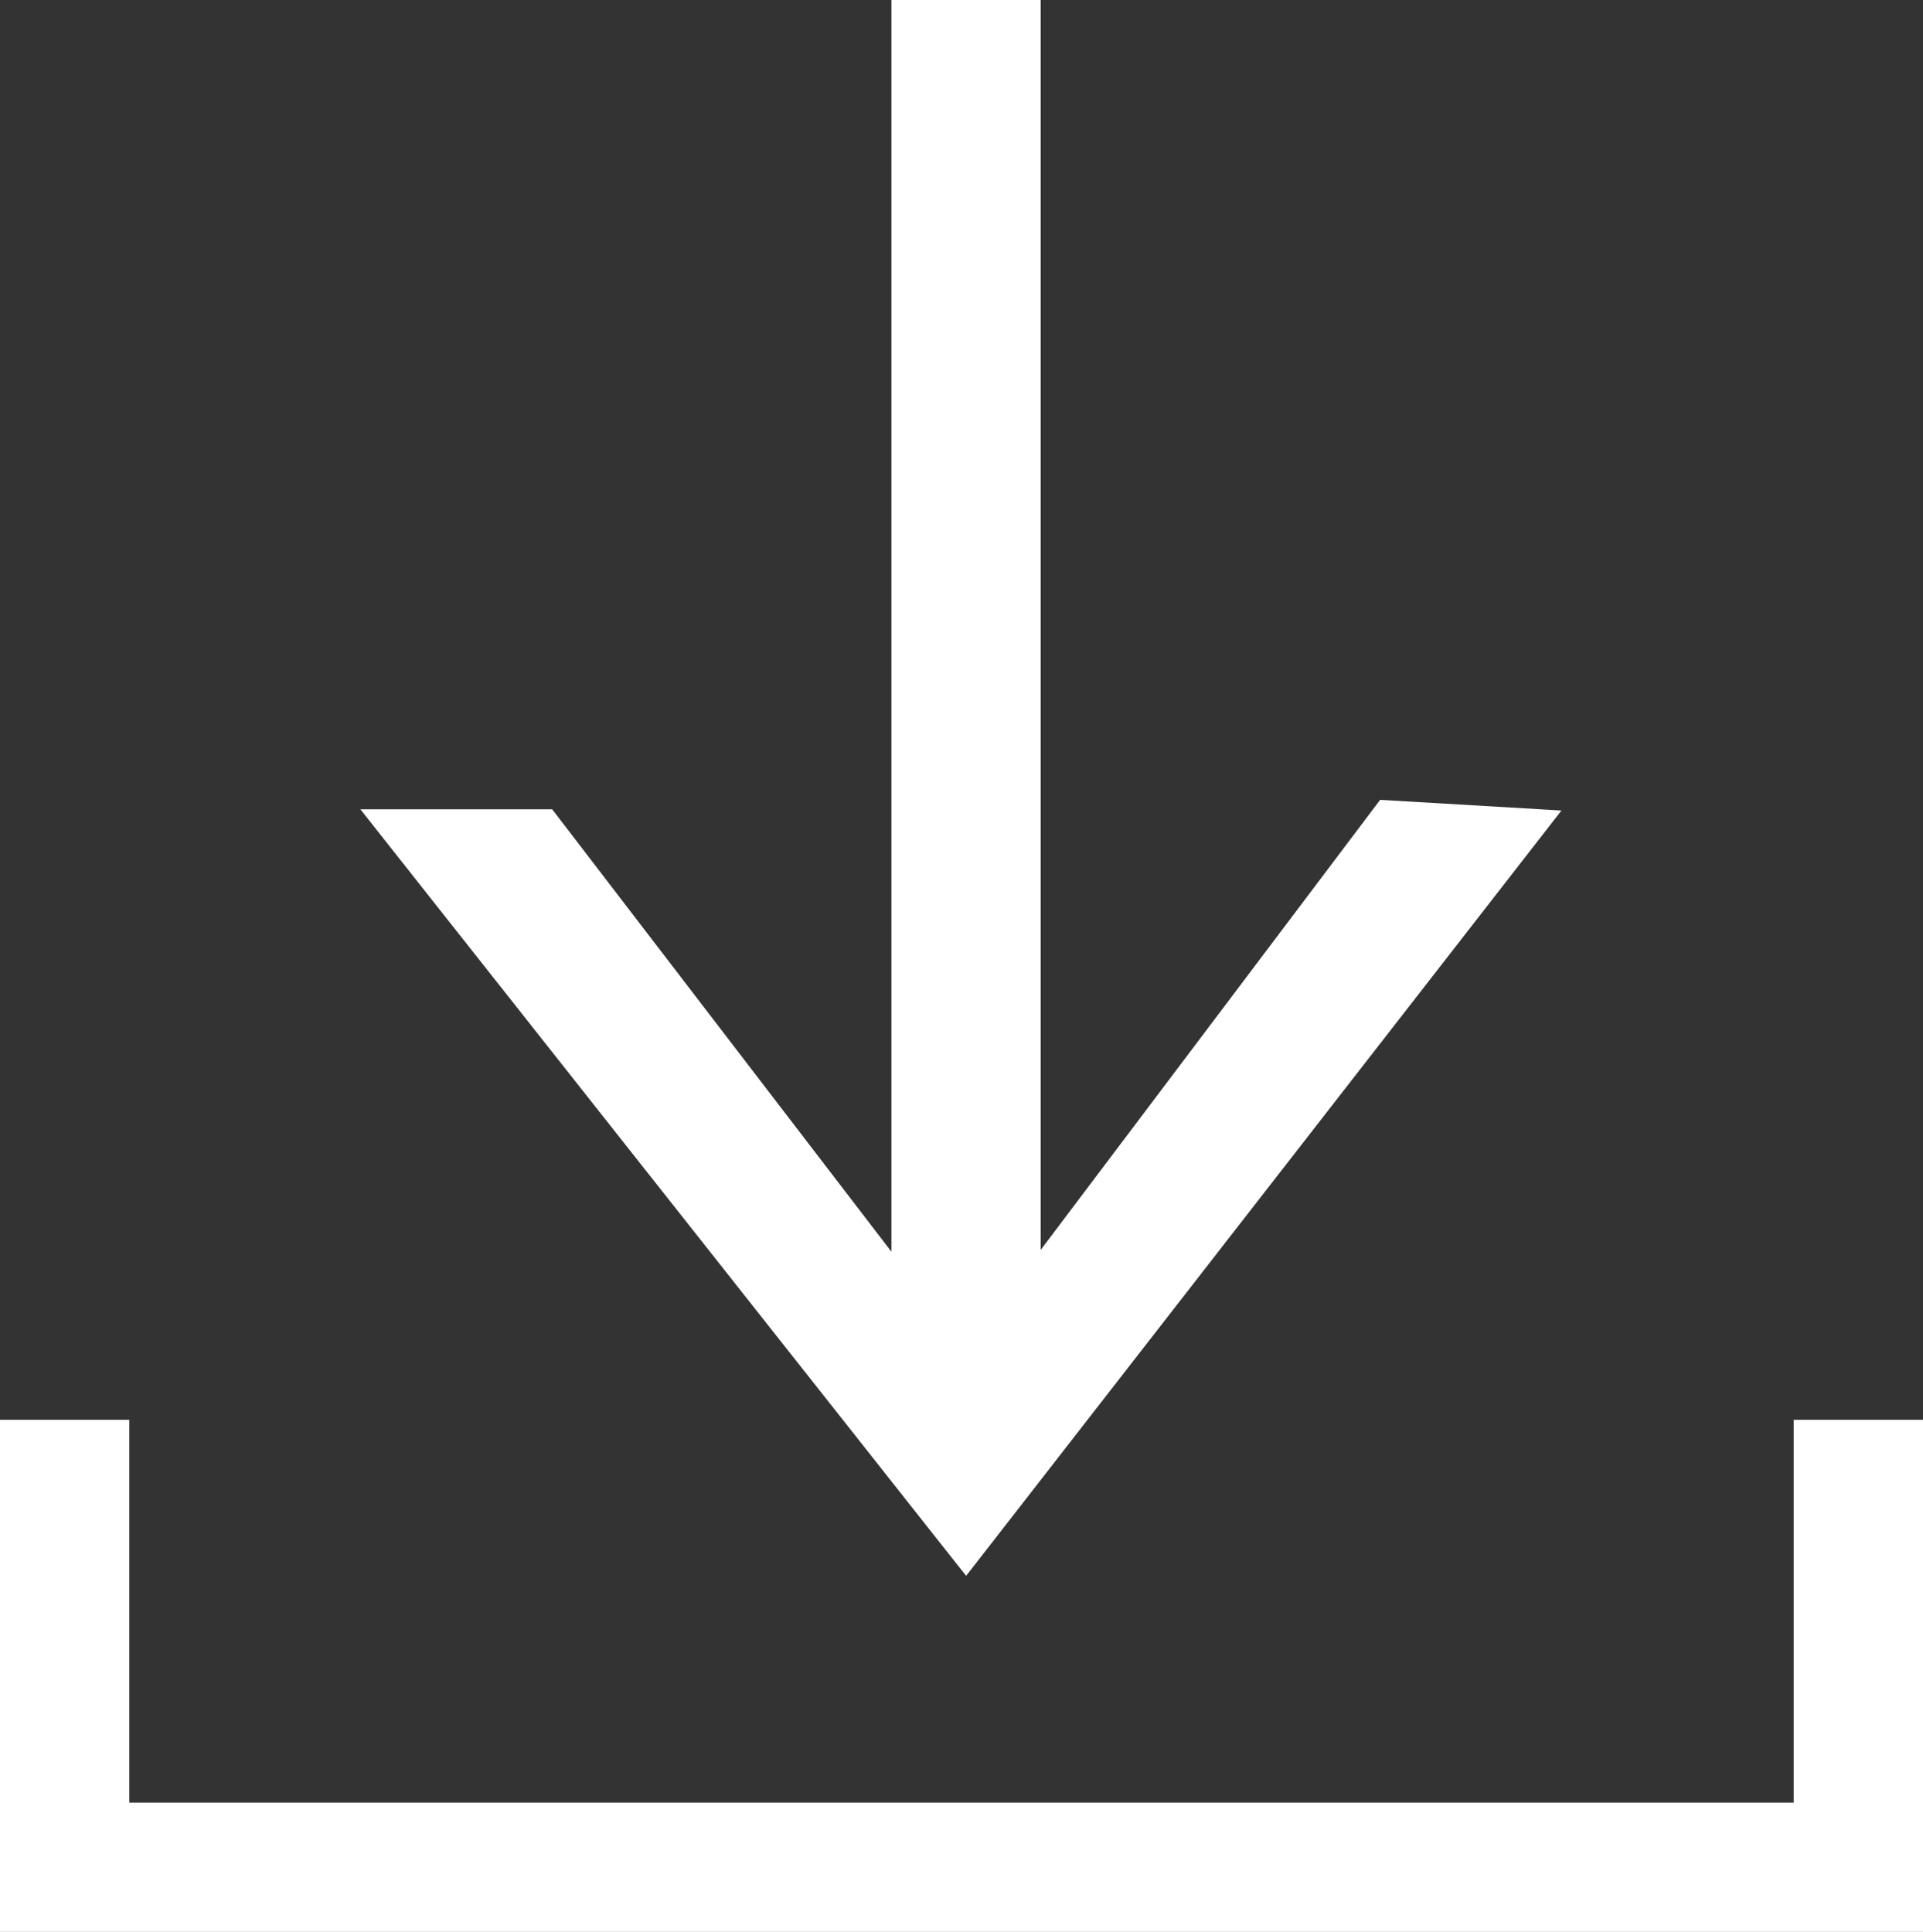
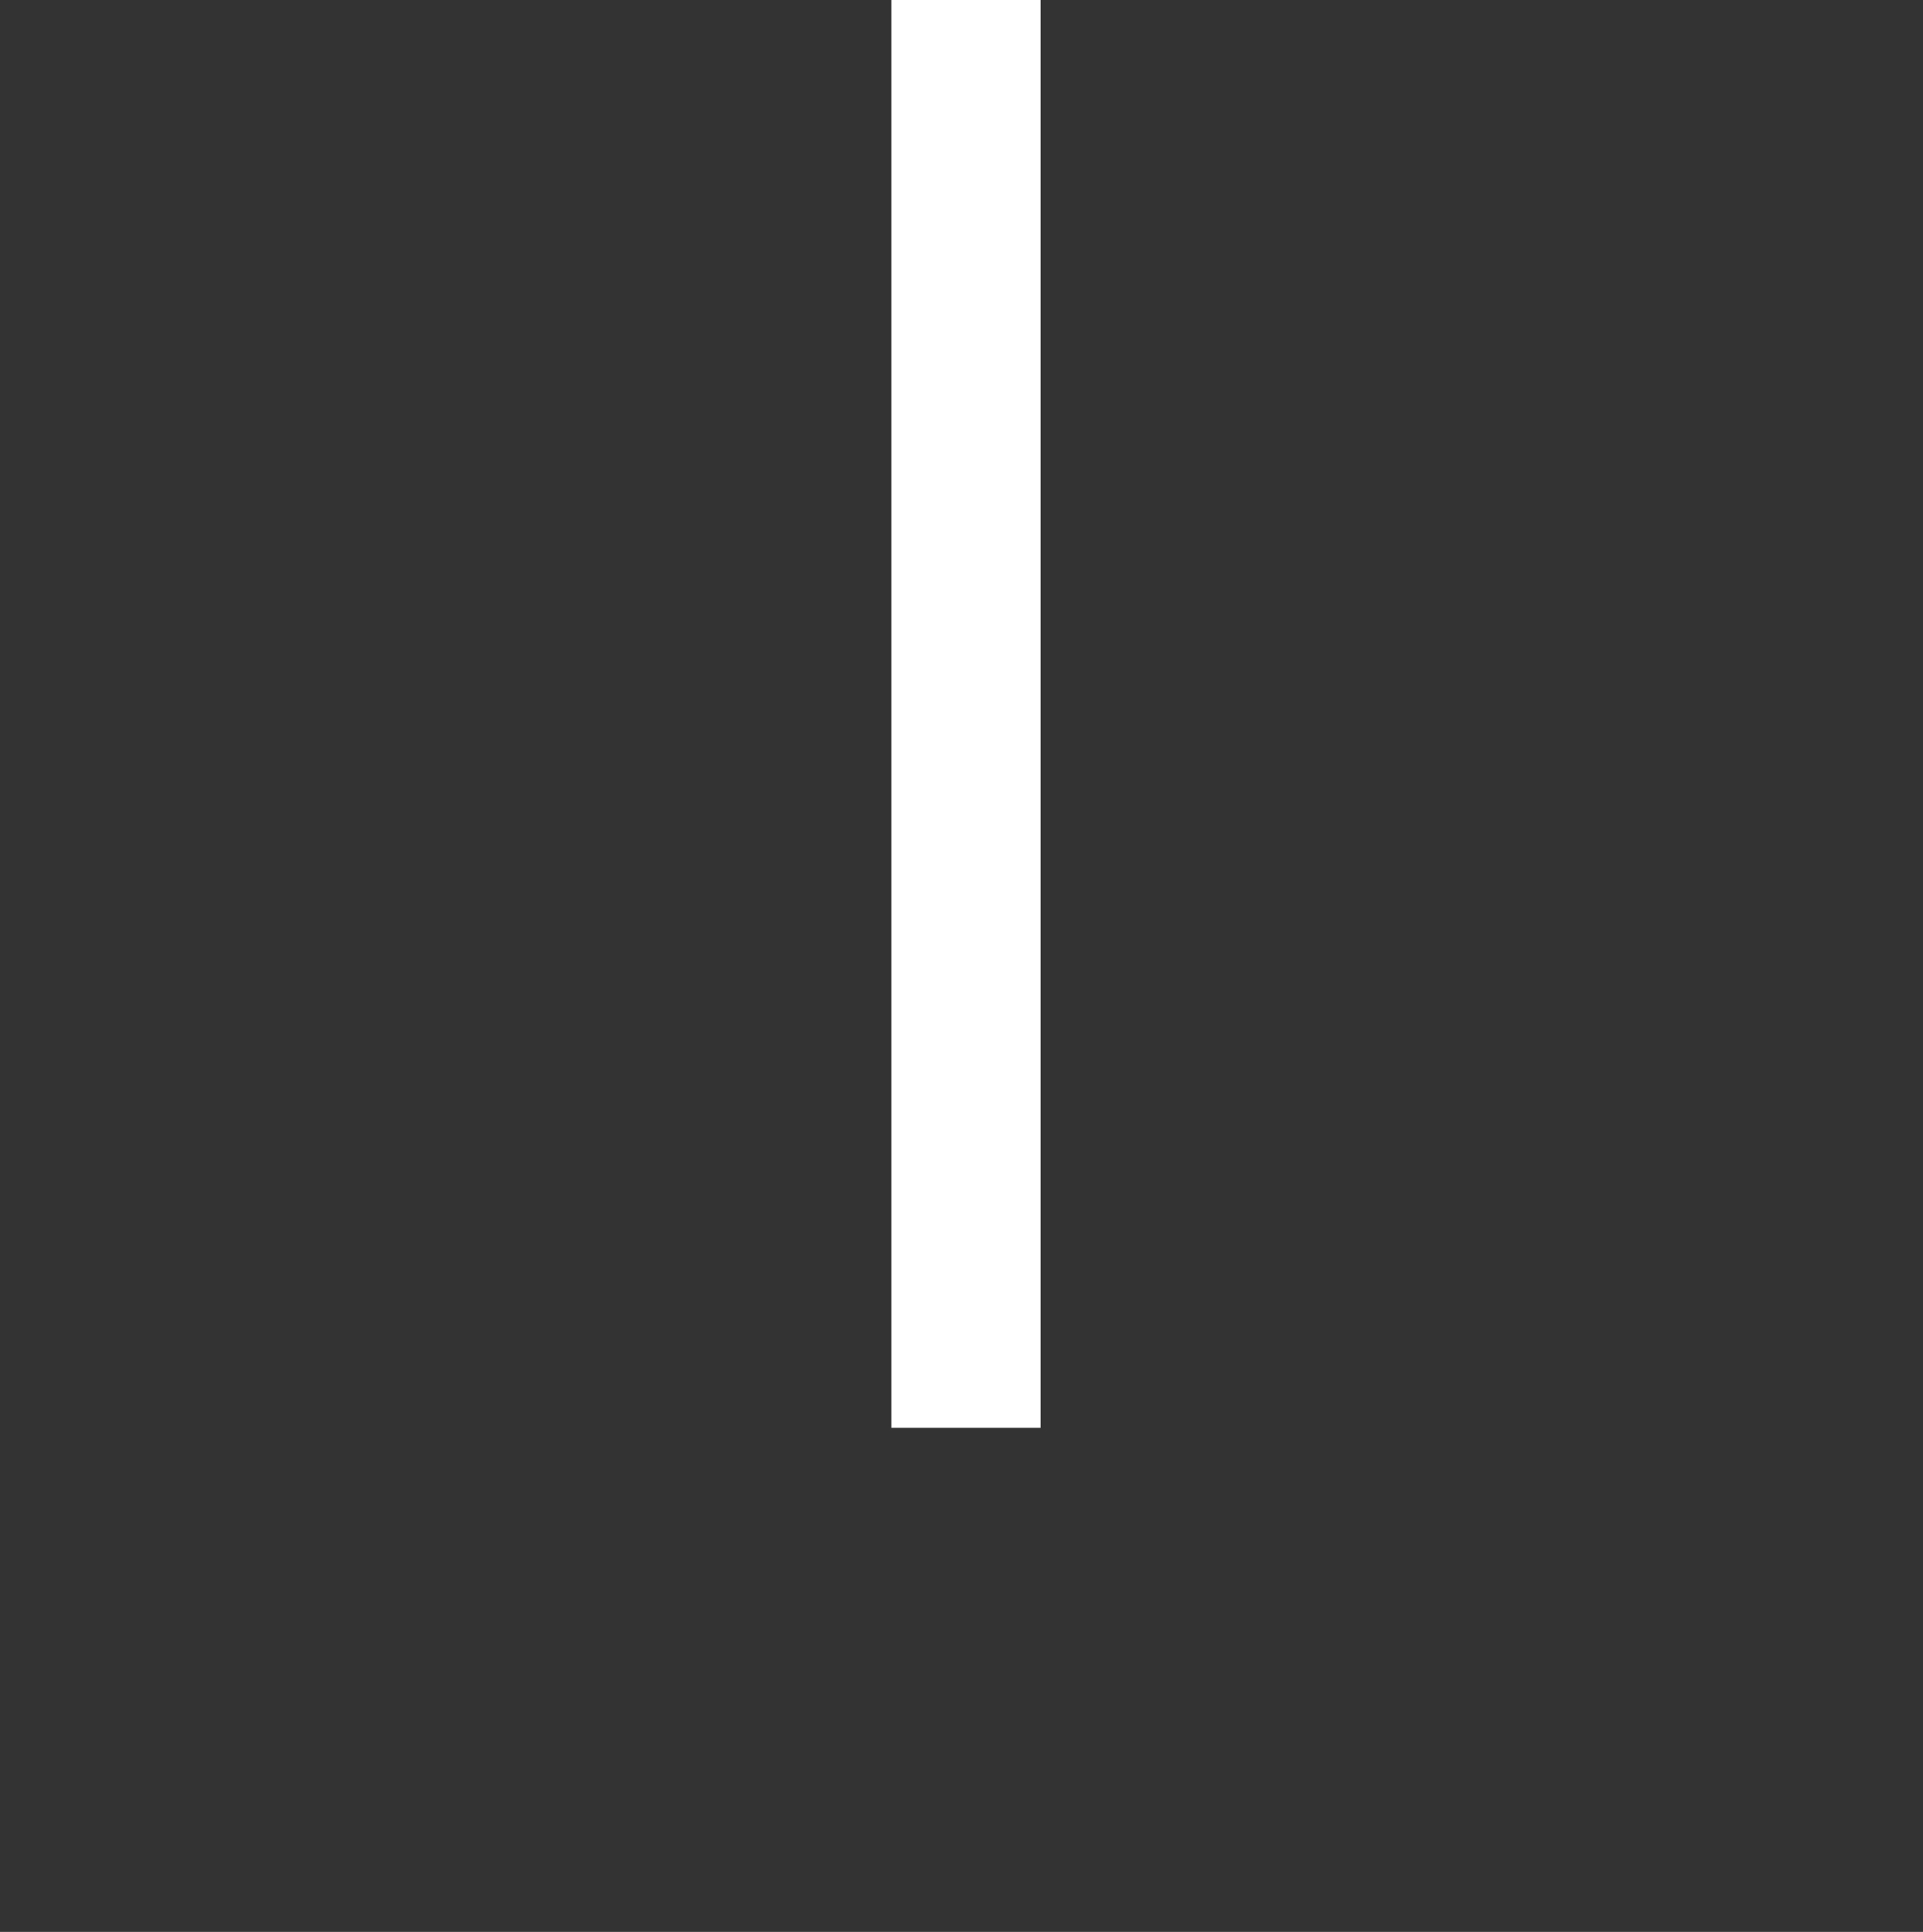
<svg xmlns="http://www.w3.org/2000/svg" width="21.1" height="21.2" viewBox="0 0 21.1 21.2">
  <rect x="0" y="0" width="21.1" height="21.2" fill="#333333" stroke="none" />
  <title>icn-dl-white</title>
  <g>
    <rect x="9.9" y="0.1" width="1.4" height="15.45" style="fill: #fff;stroke: #fff;stroke-miterlimit: 10;stroke-width: 0.238px" />
-     <polygon points="4.2 9 6 9 10.6 15 15.2 8.9 16.9 9 10.6 17.1 4.2 9" style="fill: #fff;stroke: #fff;stroke-miterlimit: 10;stroke-width: 0.238px" />
-     <polygon points="0.1 21.1 0.1 15.7 1.3 15.7 1.3 19.9 19.8 19.9 19.8 15.7 21 15.7 21 21.1 0.1 21.1" style="fill: #fff;stroke: #fff;stroke-miterlimit: 10;stroke-width: 0.238px" />
  </g>
</svg>